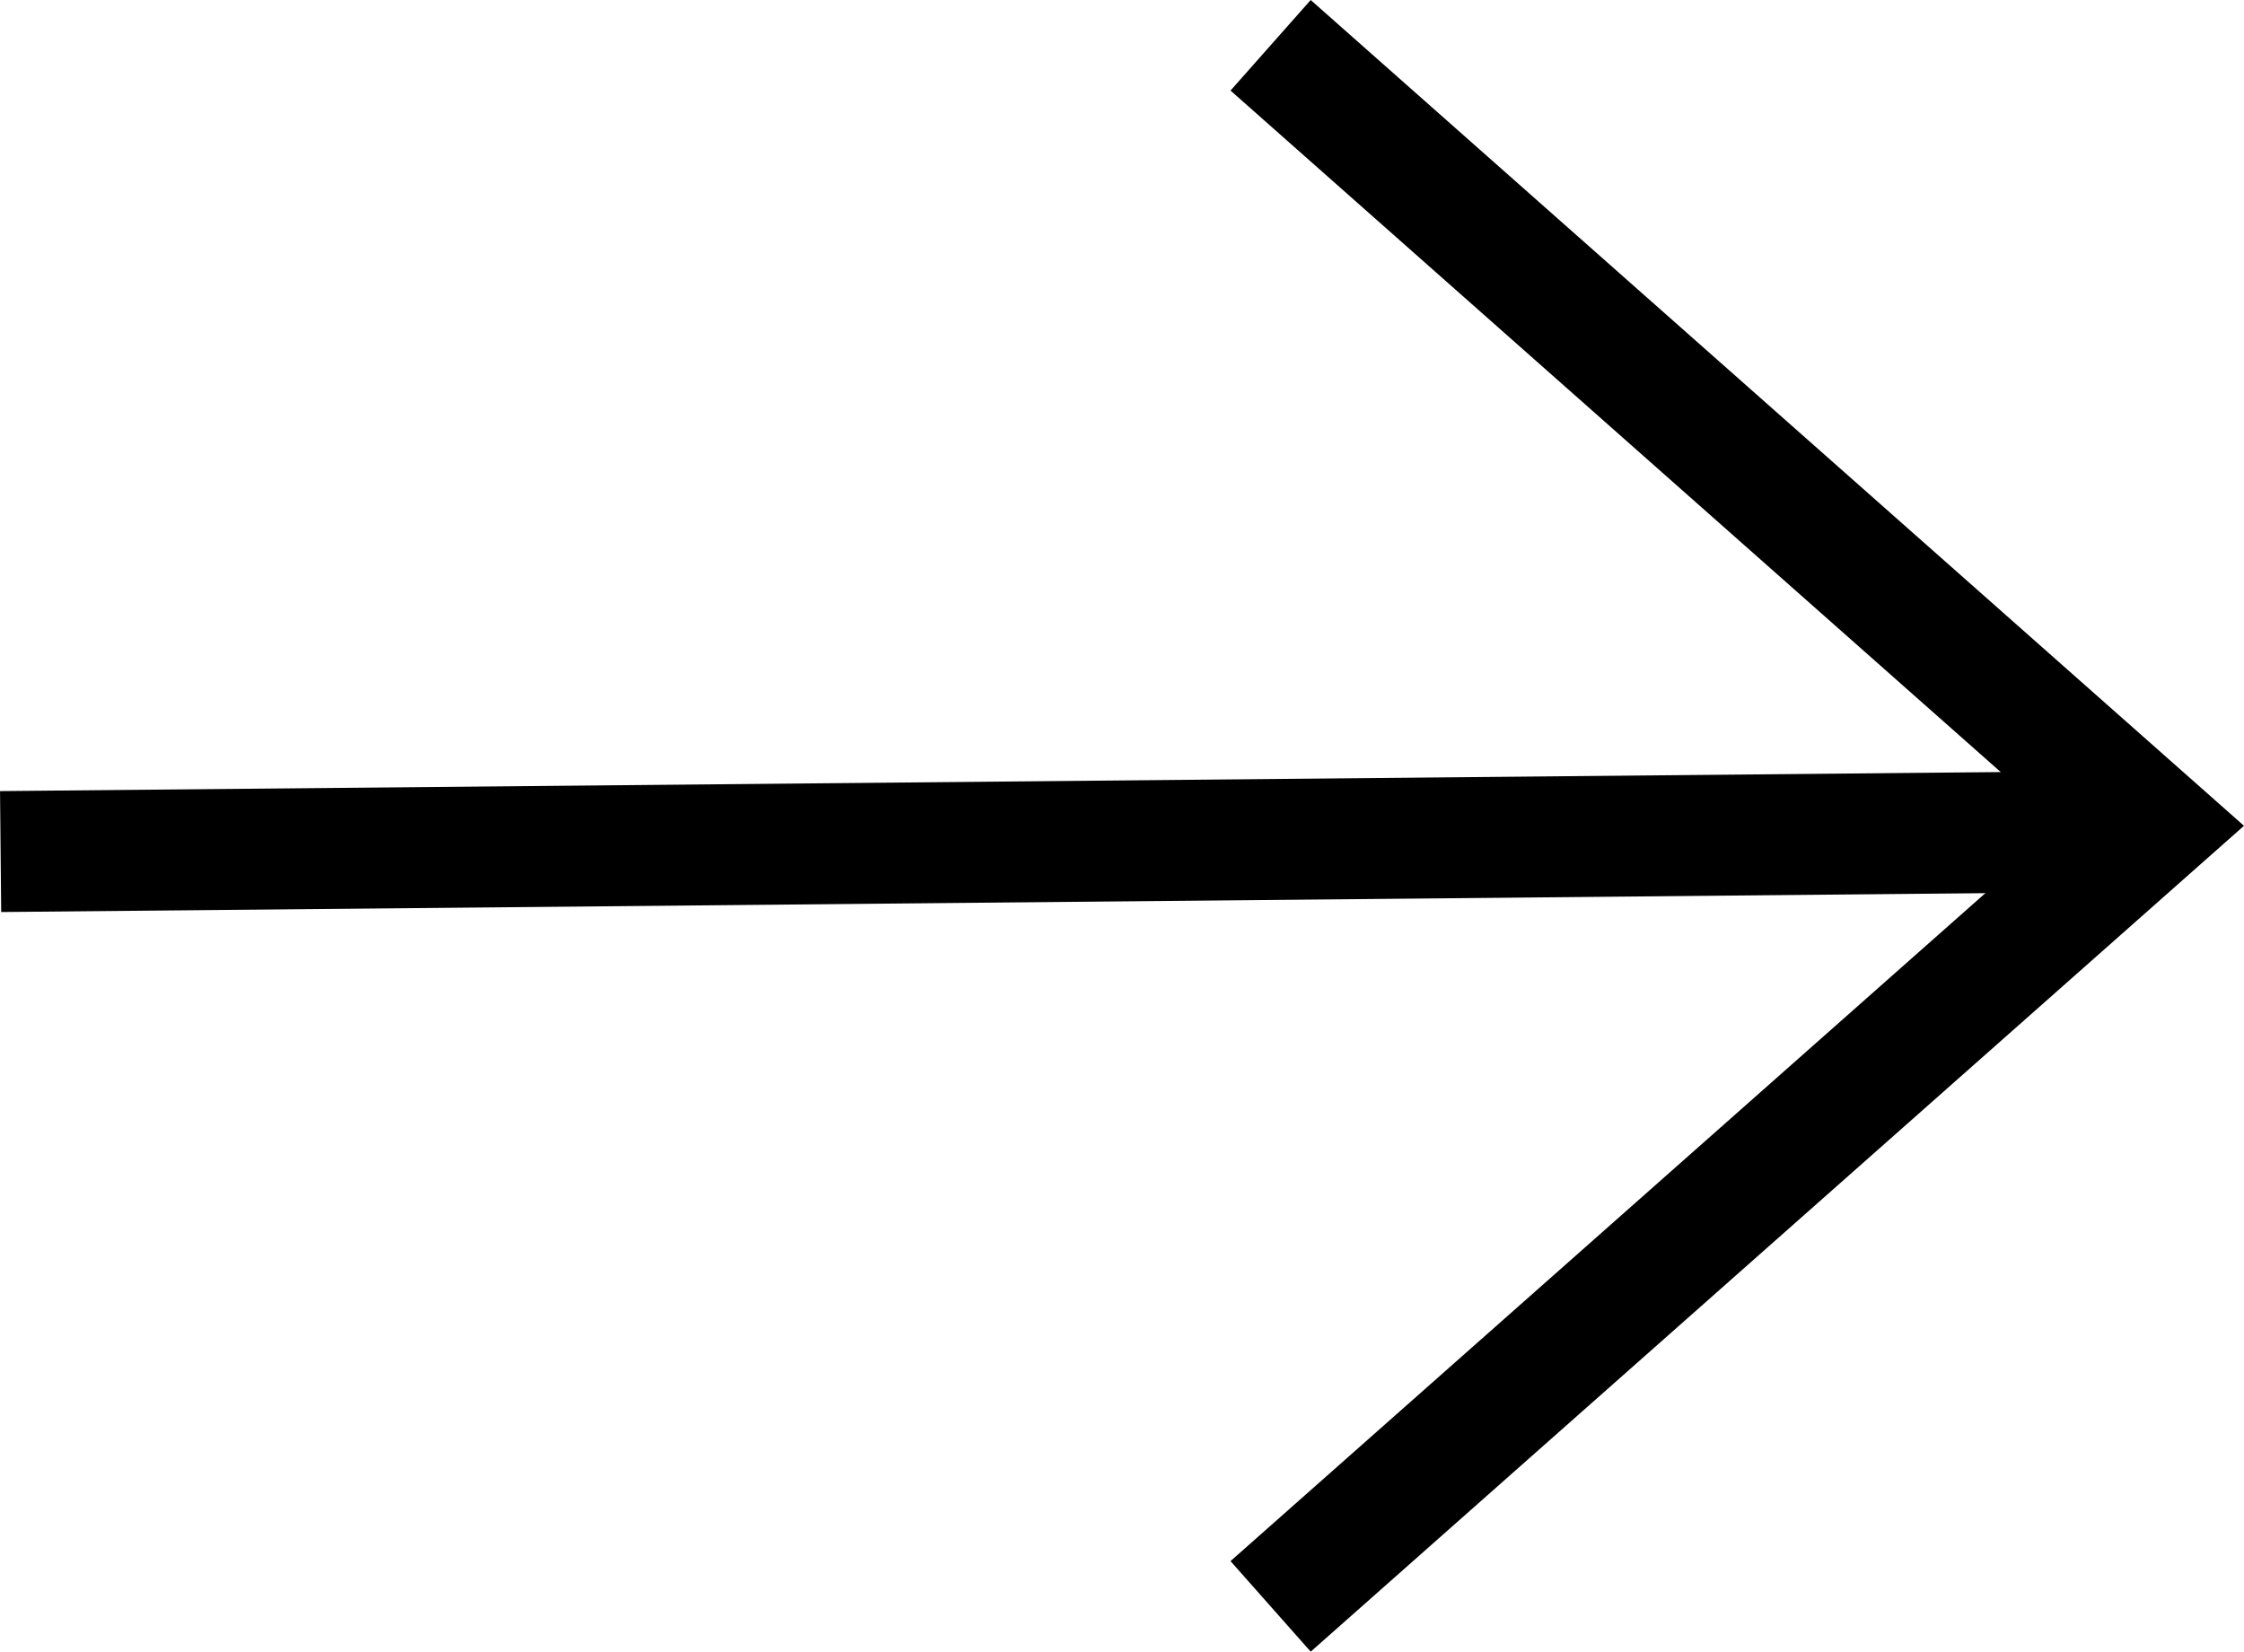
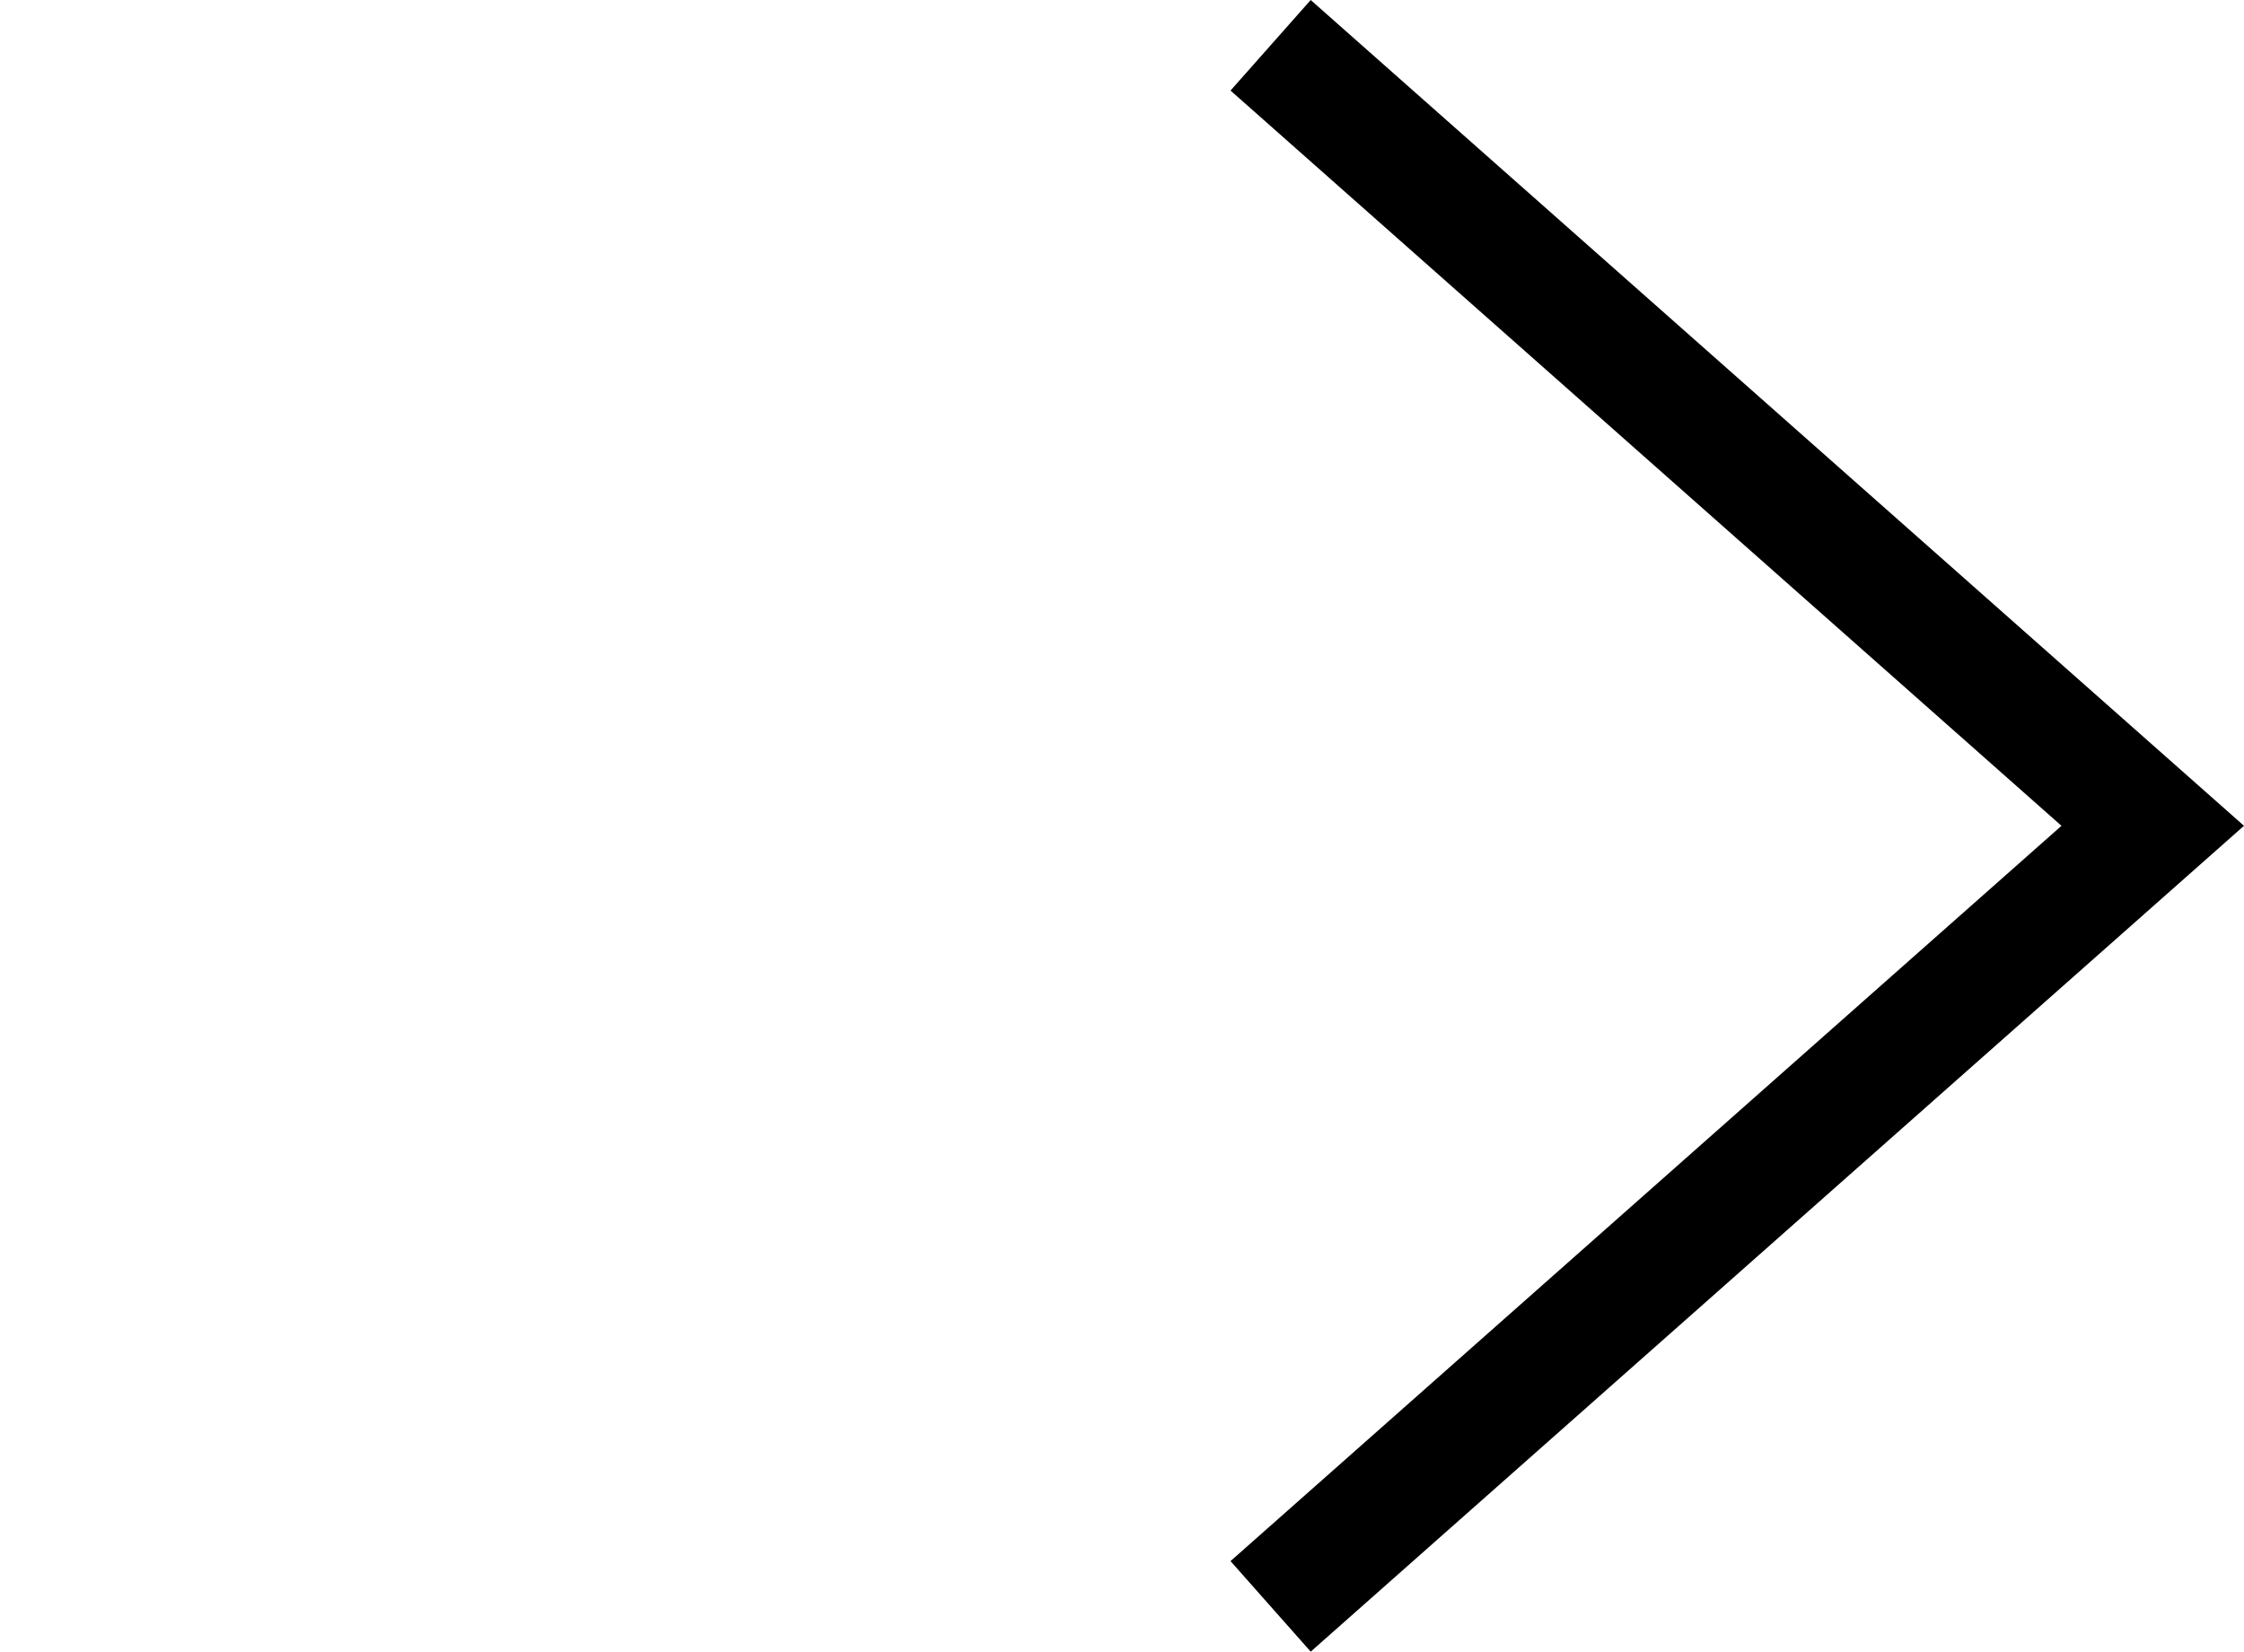
<svg xmlns="http://www.w3.org/2000/svg" version="1.1" id="Layer_1" x="0px" y="0px" width="37.1px" height="27.315px" viewBox="19.99 19.252 37.1 27.315" enable-background="new 19.99 19.252 37.1 27.315" xml:space="preserve">
  <g>
    <g>
      <g transform="rotate(180 48.081 32.818)">
-         <path fill="none" stroke="#000000" stroke-width="2" stroke-miterlimit="20" d="M55.165,19.818L55.165,19.818L40.581,32.727l0,0     l14.584,12.908l0,0" />
+         <path fill="none" stroke="#000000" stroke-width="2" stroke-miterlimit="20" d="M55.165,19.818L55.165,19.818L40.581,32.727l14.584,12.908l0,0" />
      </g>
    </g>
    <g>
-       <path fill="none" stroke="#000000" stroke-width="2" stroke-miterlimit="20" d="M20,33.335L55.165,33" />
-     </g>
+       </g>
  </g>
</svg>